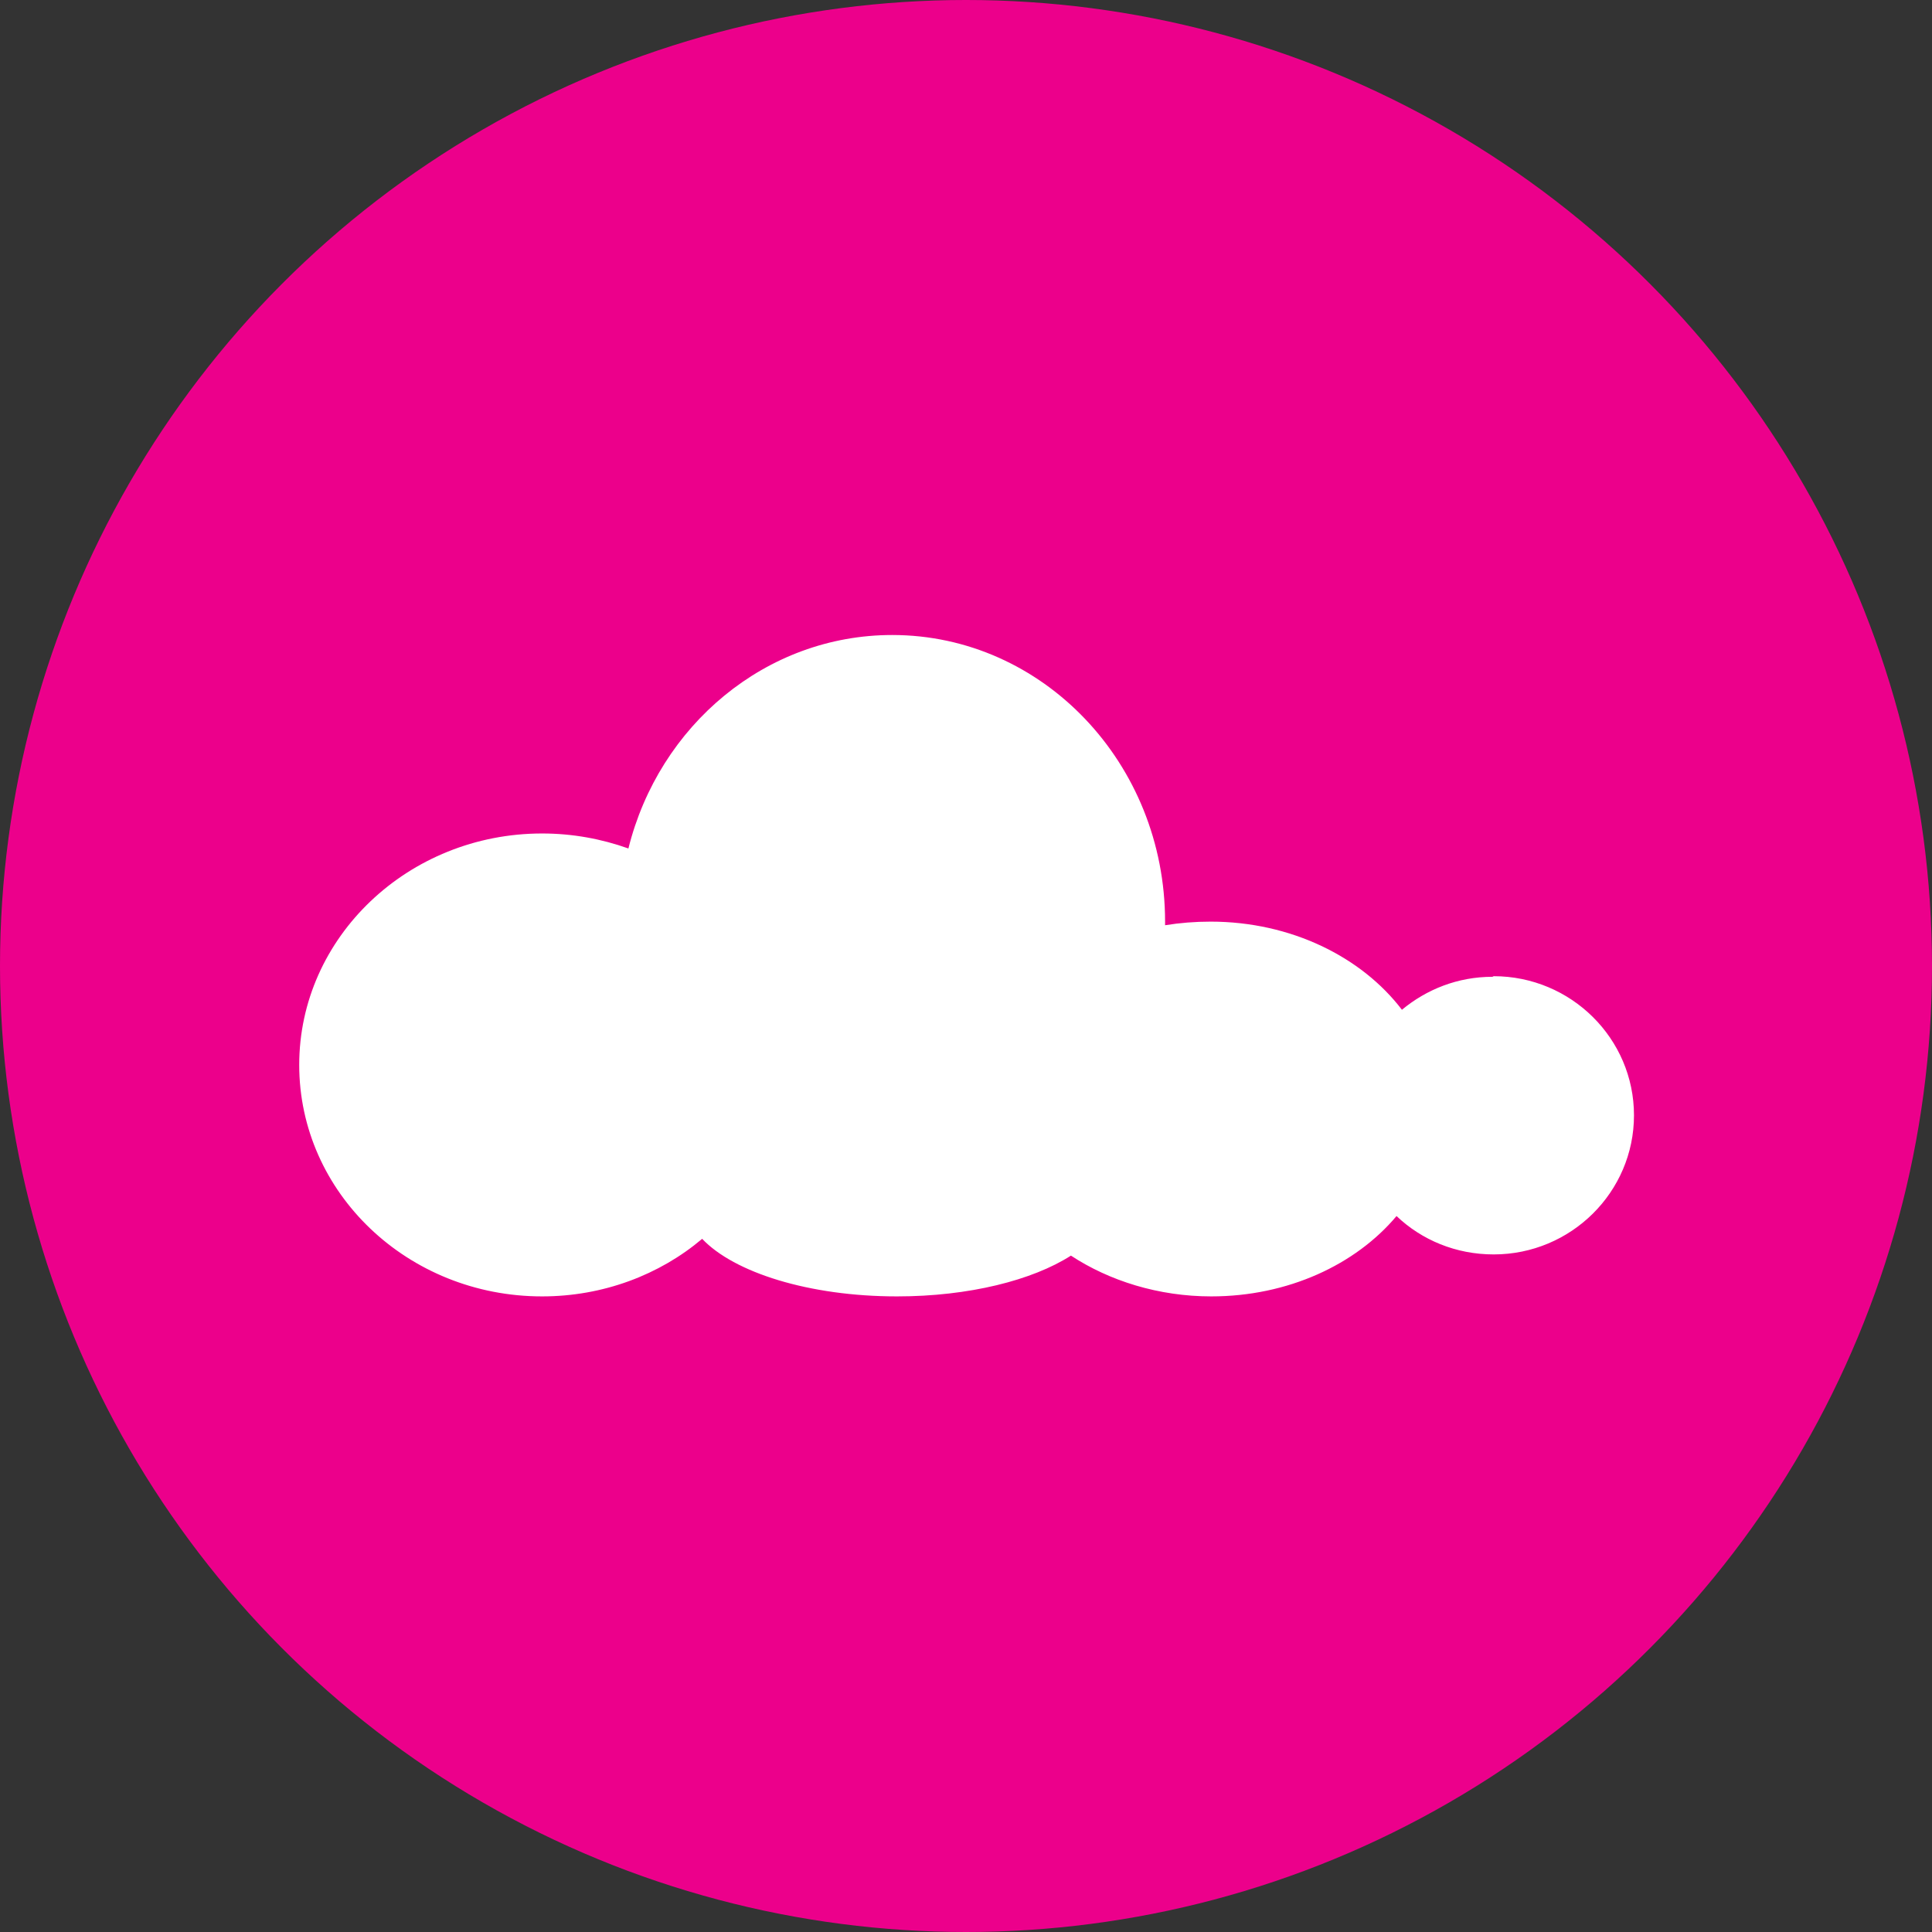
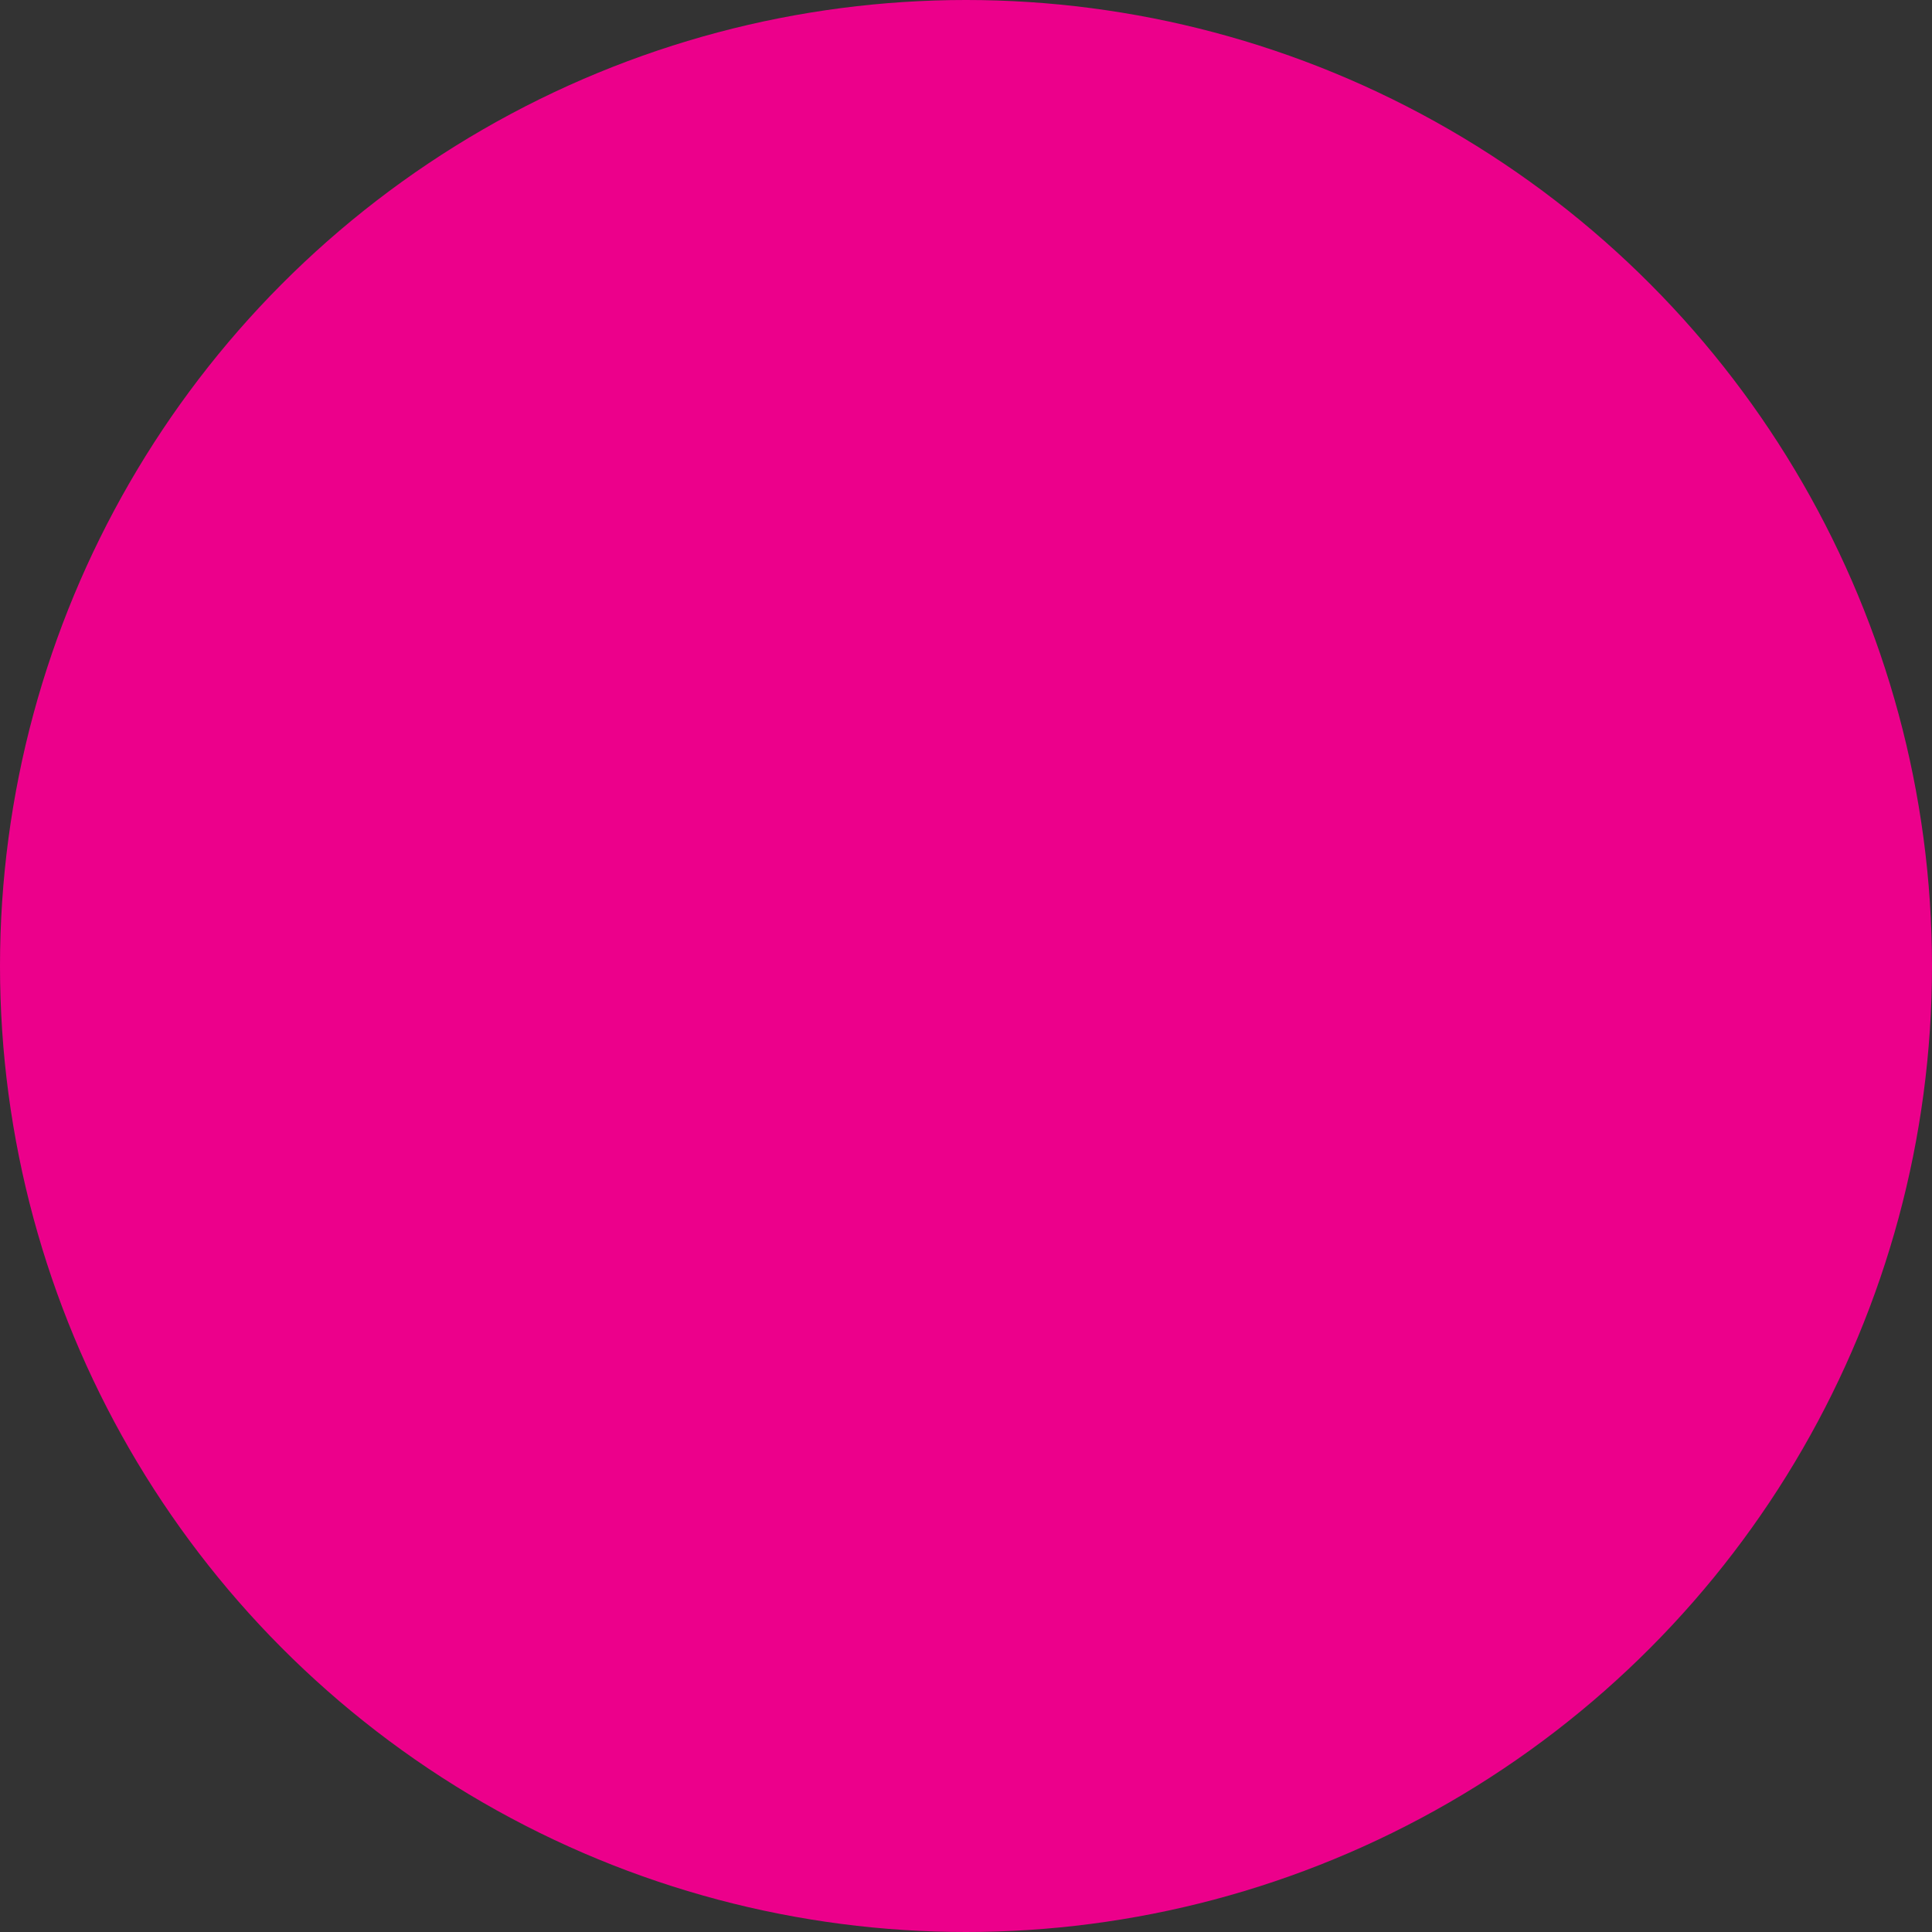
<svg xmlns="http://www.w3.org/2000/svg" id="Layer_2" data-name="Layer 2" viewBox="0 0 32.22 32.22">
  <rect x="0" y="0" width="32.22" height="32.22" fill="#333333" stroke="none" />
  <defs>
    <style>
      .cls-1 {
        fill: #fff;
      }

      .cls-2 {
        fill: #ec008b;
      }
    </style>
  </defs>
  <g id="Layer_1-2" data-name="Layer 1">
    <g>
      <circle class="cls-2" cx="16.11" cy="16.11" r="16.11" />
-       <path class="cls-1" d="M24.89,16.29c-.58,0-1.1.21-1.51.55-.67-.88-1.85-1.47-3.19-1.47-.26,0-.51.02-.76.06,0-.02,0-.04,0-.06,0-2.64-2.04-4.78-4.55-4.78-2.11,0-3.89,1.51-4.4,3.56-.45-.16-.93-.25-1.44-.25-2.23,0-4.05,1.73-4.05,3.86s1.81,3.86,4.05,3.86c1.02,0,1.96-.36,2.67-.96.53.56,1.78.96,3.25.96,1.2,0,2.26-.27,2.9-.68.64.42,1.46.68,2.34.68,1.28,0,2.41-.53,3.09-1.34.42.4.99.64,1.62.64,1.29,0,2.34-1.04,2.34-2.32s-1.05-2.32-2.34-2.32Z" />
    </g>
  </g>
</svg>